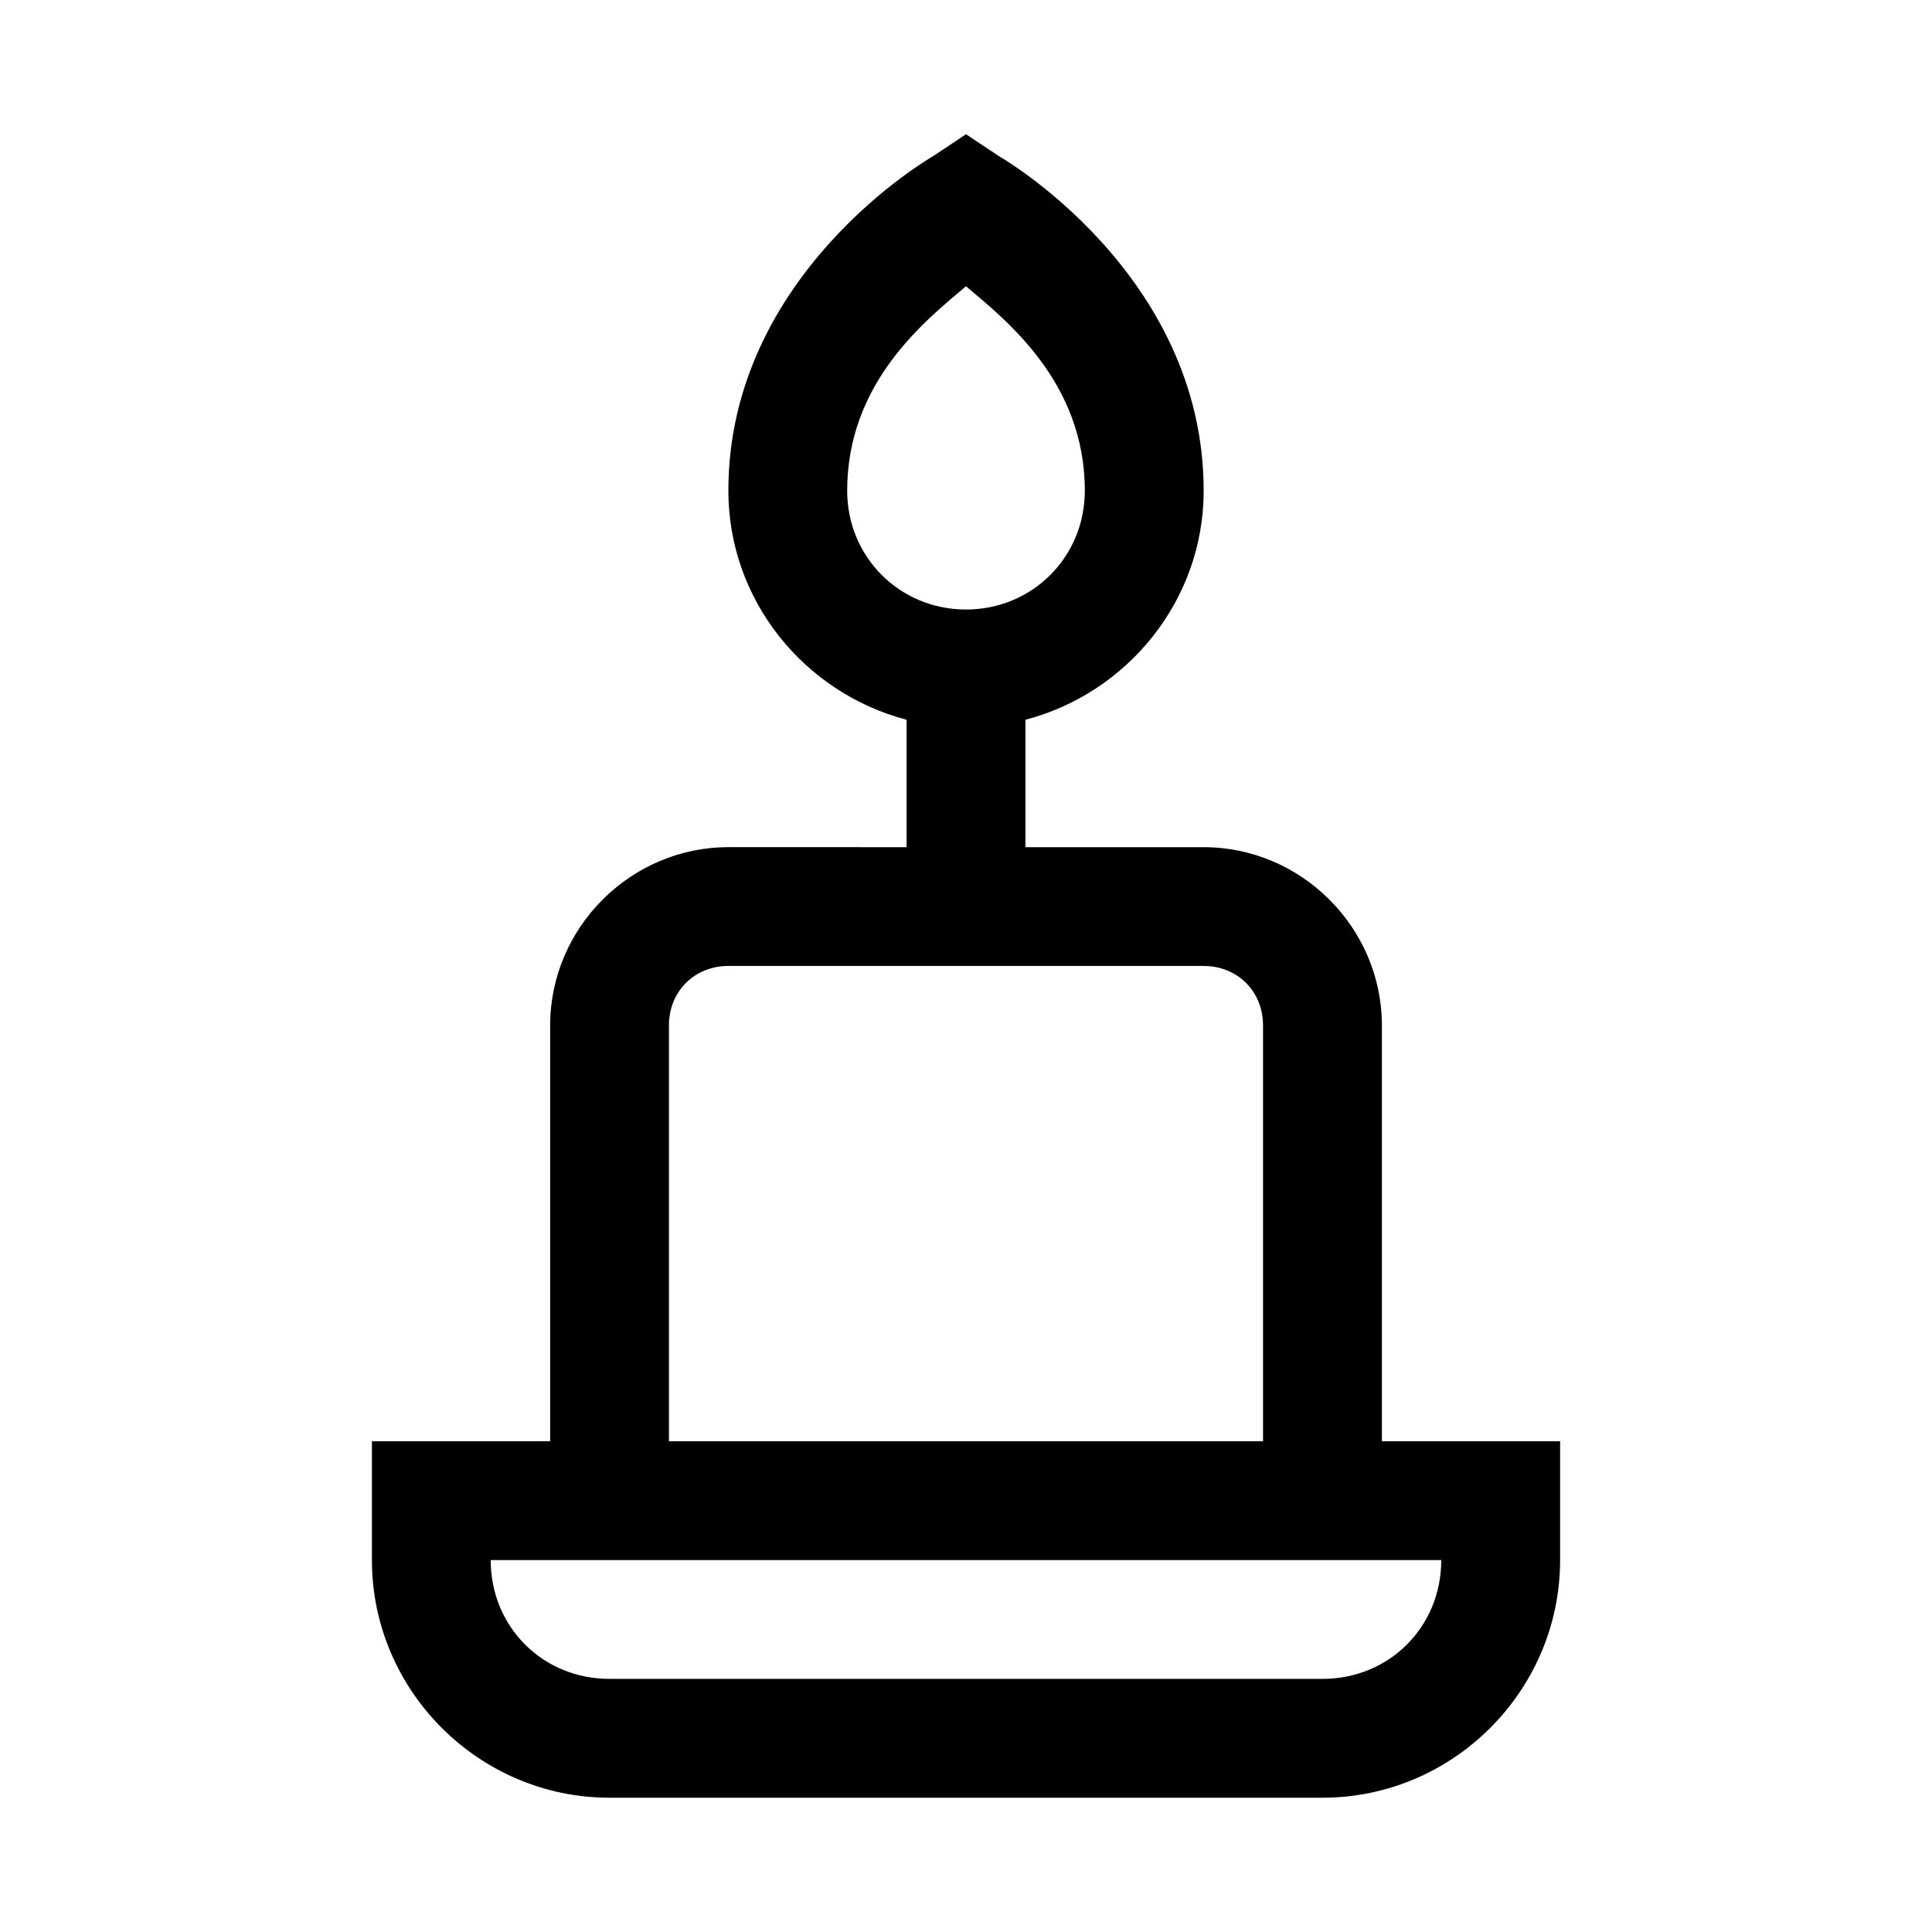
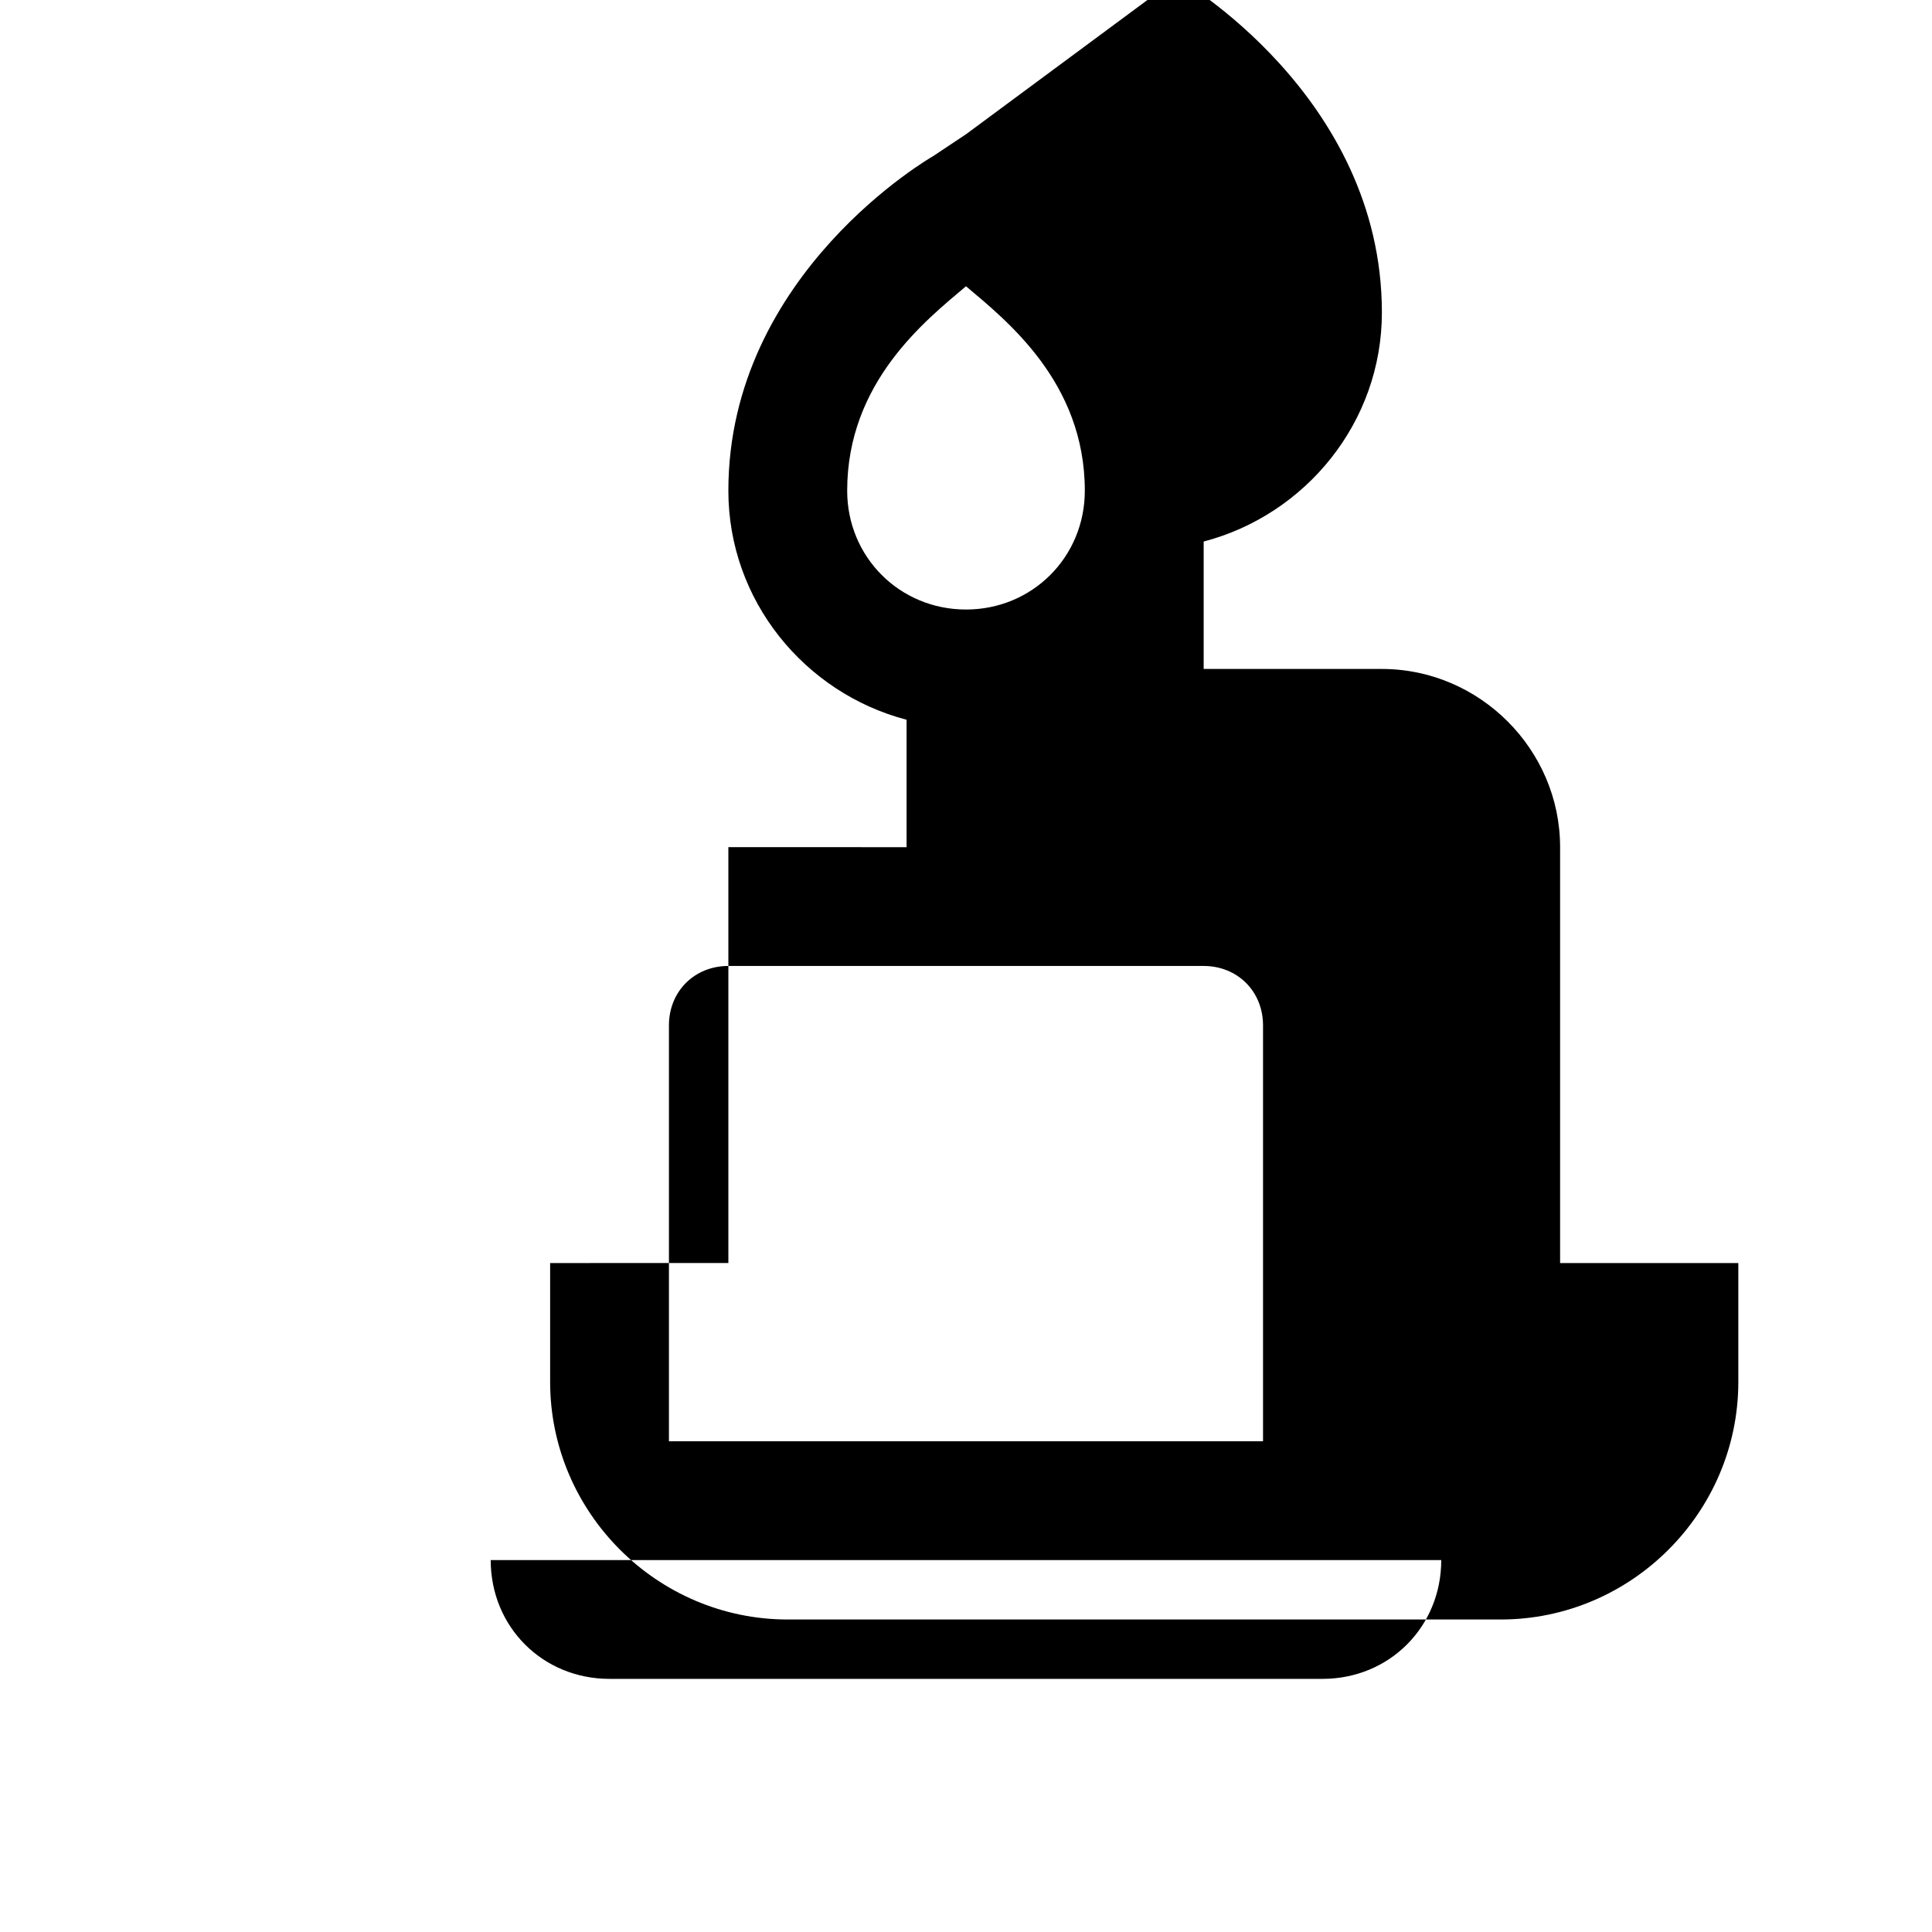
<svg xmlns="http://www.w3.org/2000/svg" fill="#000000" width="800px" height="800px" version="1.1" viewBox="144 144 512 512">
-   <path d="m400 179.58-8.734 5.812s-54.242 30.922-54.242 88.652c0 29.129 20.219 53.617 47.23 60.699v33.766l-47.23-0.004c-25.895 0-47.23 21.34-47.23 47.23v110.21l-47.234 0.004v31.488c0 34.617 28.359 62.977 62.977 62.977h188.93c34.617 0 62.977-28.359 62.977-62.977v-31.488h-47.23v-110.21c0-25.895-21.34-47.23-47.23-47.23h-47.23v-33.766c27.012-7.082 47.23-31.57 47.23-60.699 0-57.727-54.242-88.652-54.242-88.652zm0 40.281c10.707 9.047 31.488 25.422 31.488 54.18 0 17.574-13.91 31.488-31.488 31.488s-31.488-13.91-31.488-31.488c0-28.758 20.781-45.133 31.488-54.18zm-62.977 180.13h125.95c8.996 0 15.742 6.75 15.742 15.746v110.21h-157.44v-110.21c0-8.996 6.75-15.746 15.742-15.746zm-62.977 157.44h251.9c0 17.715-13.77 31.488-31.488 31.488h-188.93c-17.715 0-31.488-13.77-31.488-31.488z" />
+   <path d="m400 179.58-8.734 5.812s-54.242 30.922-54.242 88.652c0 29.129 20.219 53.617 47.23 60.699v33.766l-47.23-0.004v110.21l-47.234 0.004v31.488c0 34.617 28.359 62.977 62.977 62.977h188.93c34.617 0 62.977-28.359 62.977-62.977v-31.488h-47.23v-110.21c0-25.895-21.34-47.23-47.23-47.23h-47.23v-33.766c27.012-7.082 47.23-31.57 47.23-60.699 0-57.727-54.242-88.652-54.242-88.652zm0 40.281c10.707 9.047 31.488 25.422 31.488 54.18 0 17.574-13.91 31.488-31.488 31.488s-31.488-13.91-31.488-31.488c0-28.758 20.781-45.133 31.488-54.18zm-62.977 180.13h125.95c8.996 0 15.742 6.75 15.742 15.746v110.21h-157.44v-110.21c0-8.996 6.75-15.746 15.742-15.746zm-62.977 157.44h251.9c0 17.715-13.77 31.488-31.488 31.488h-188.93c-17.715 0-31.488-13.77-31.488-31.488z" />
</svg>